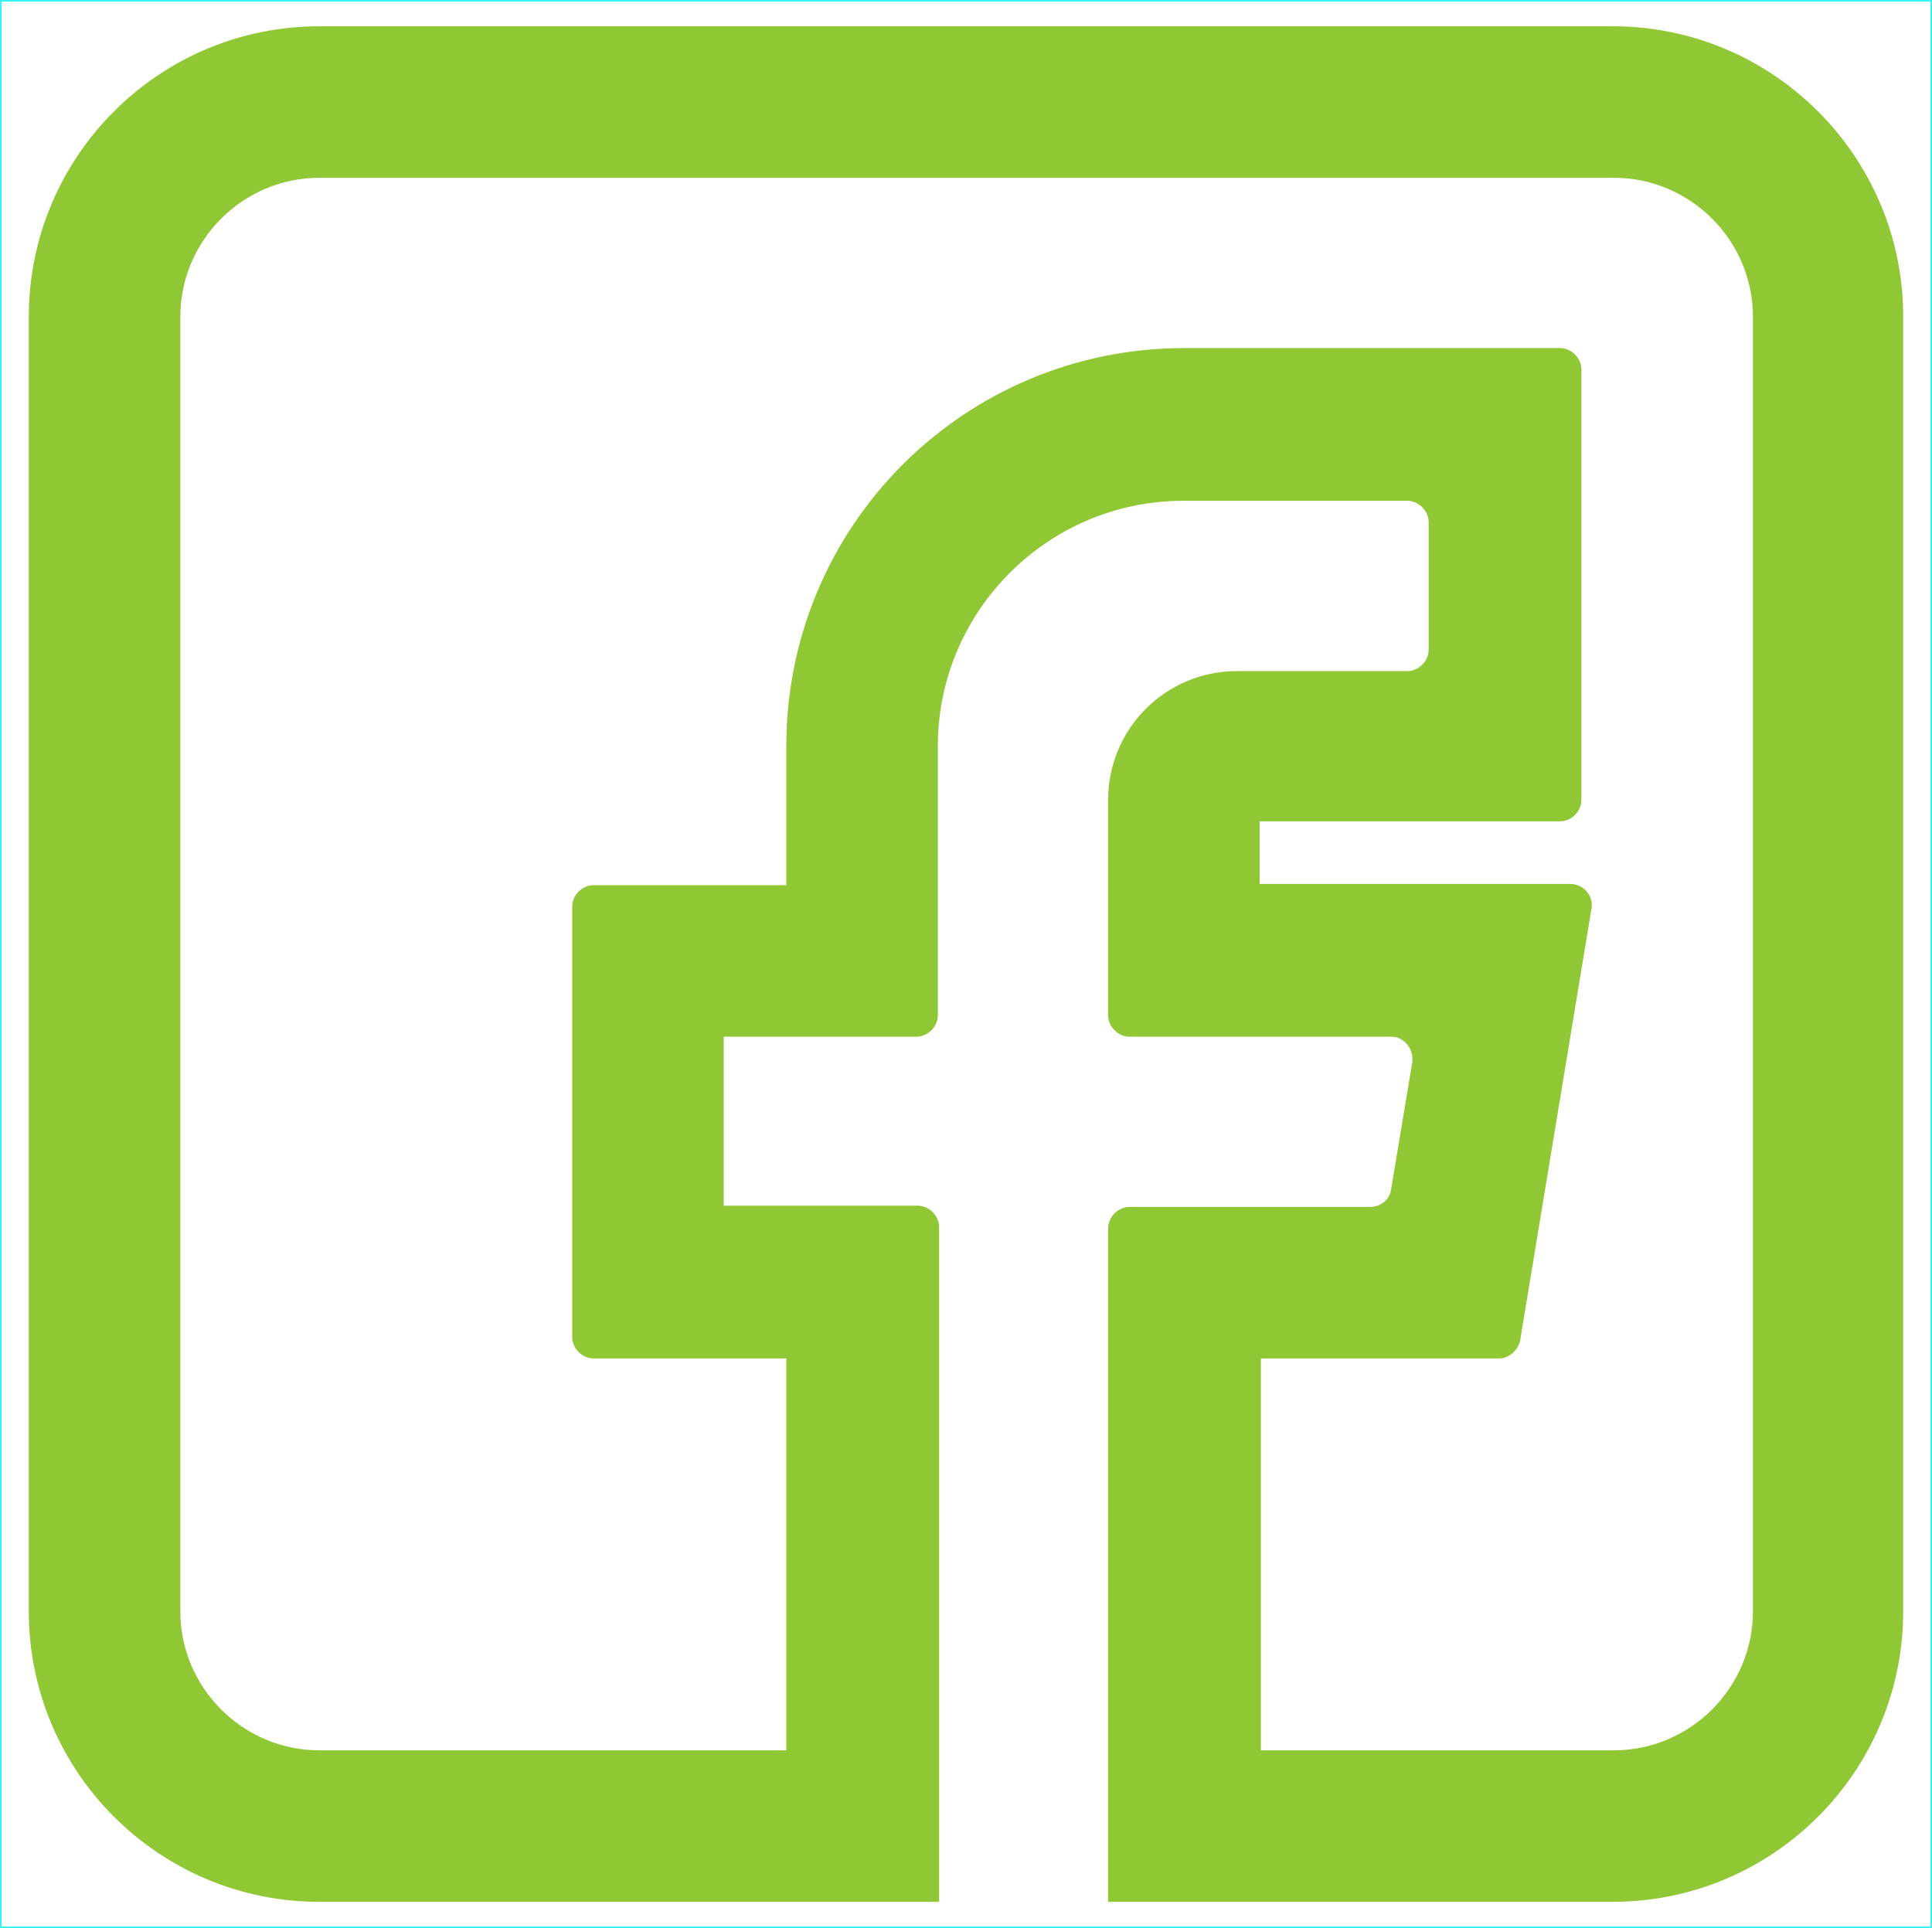
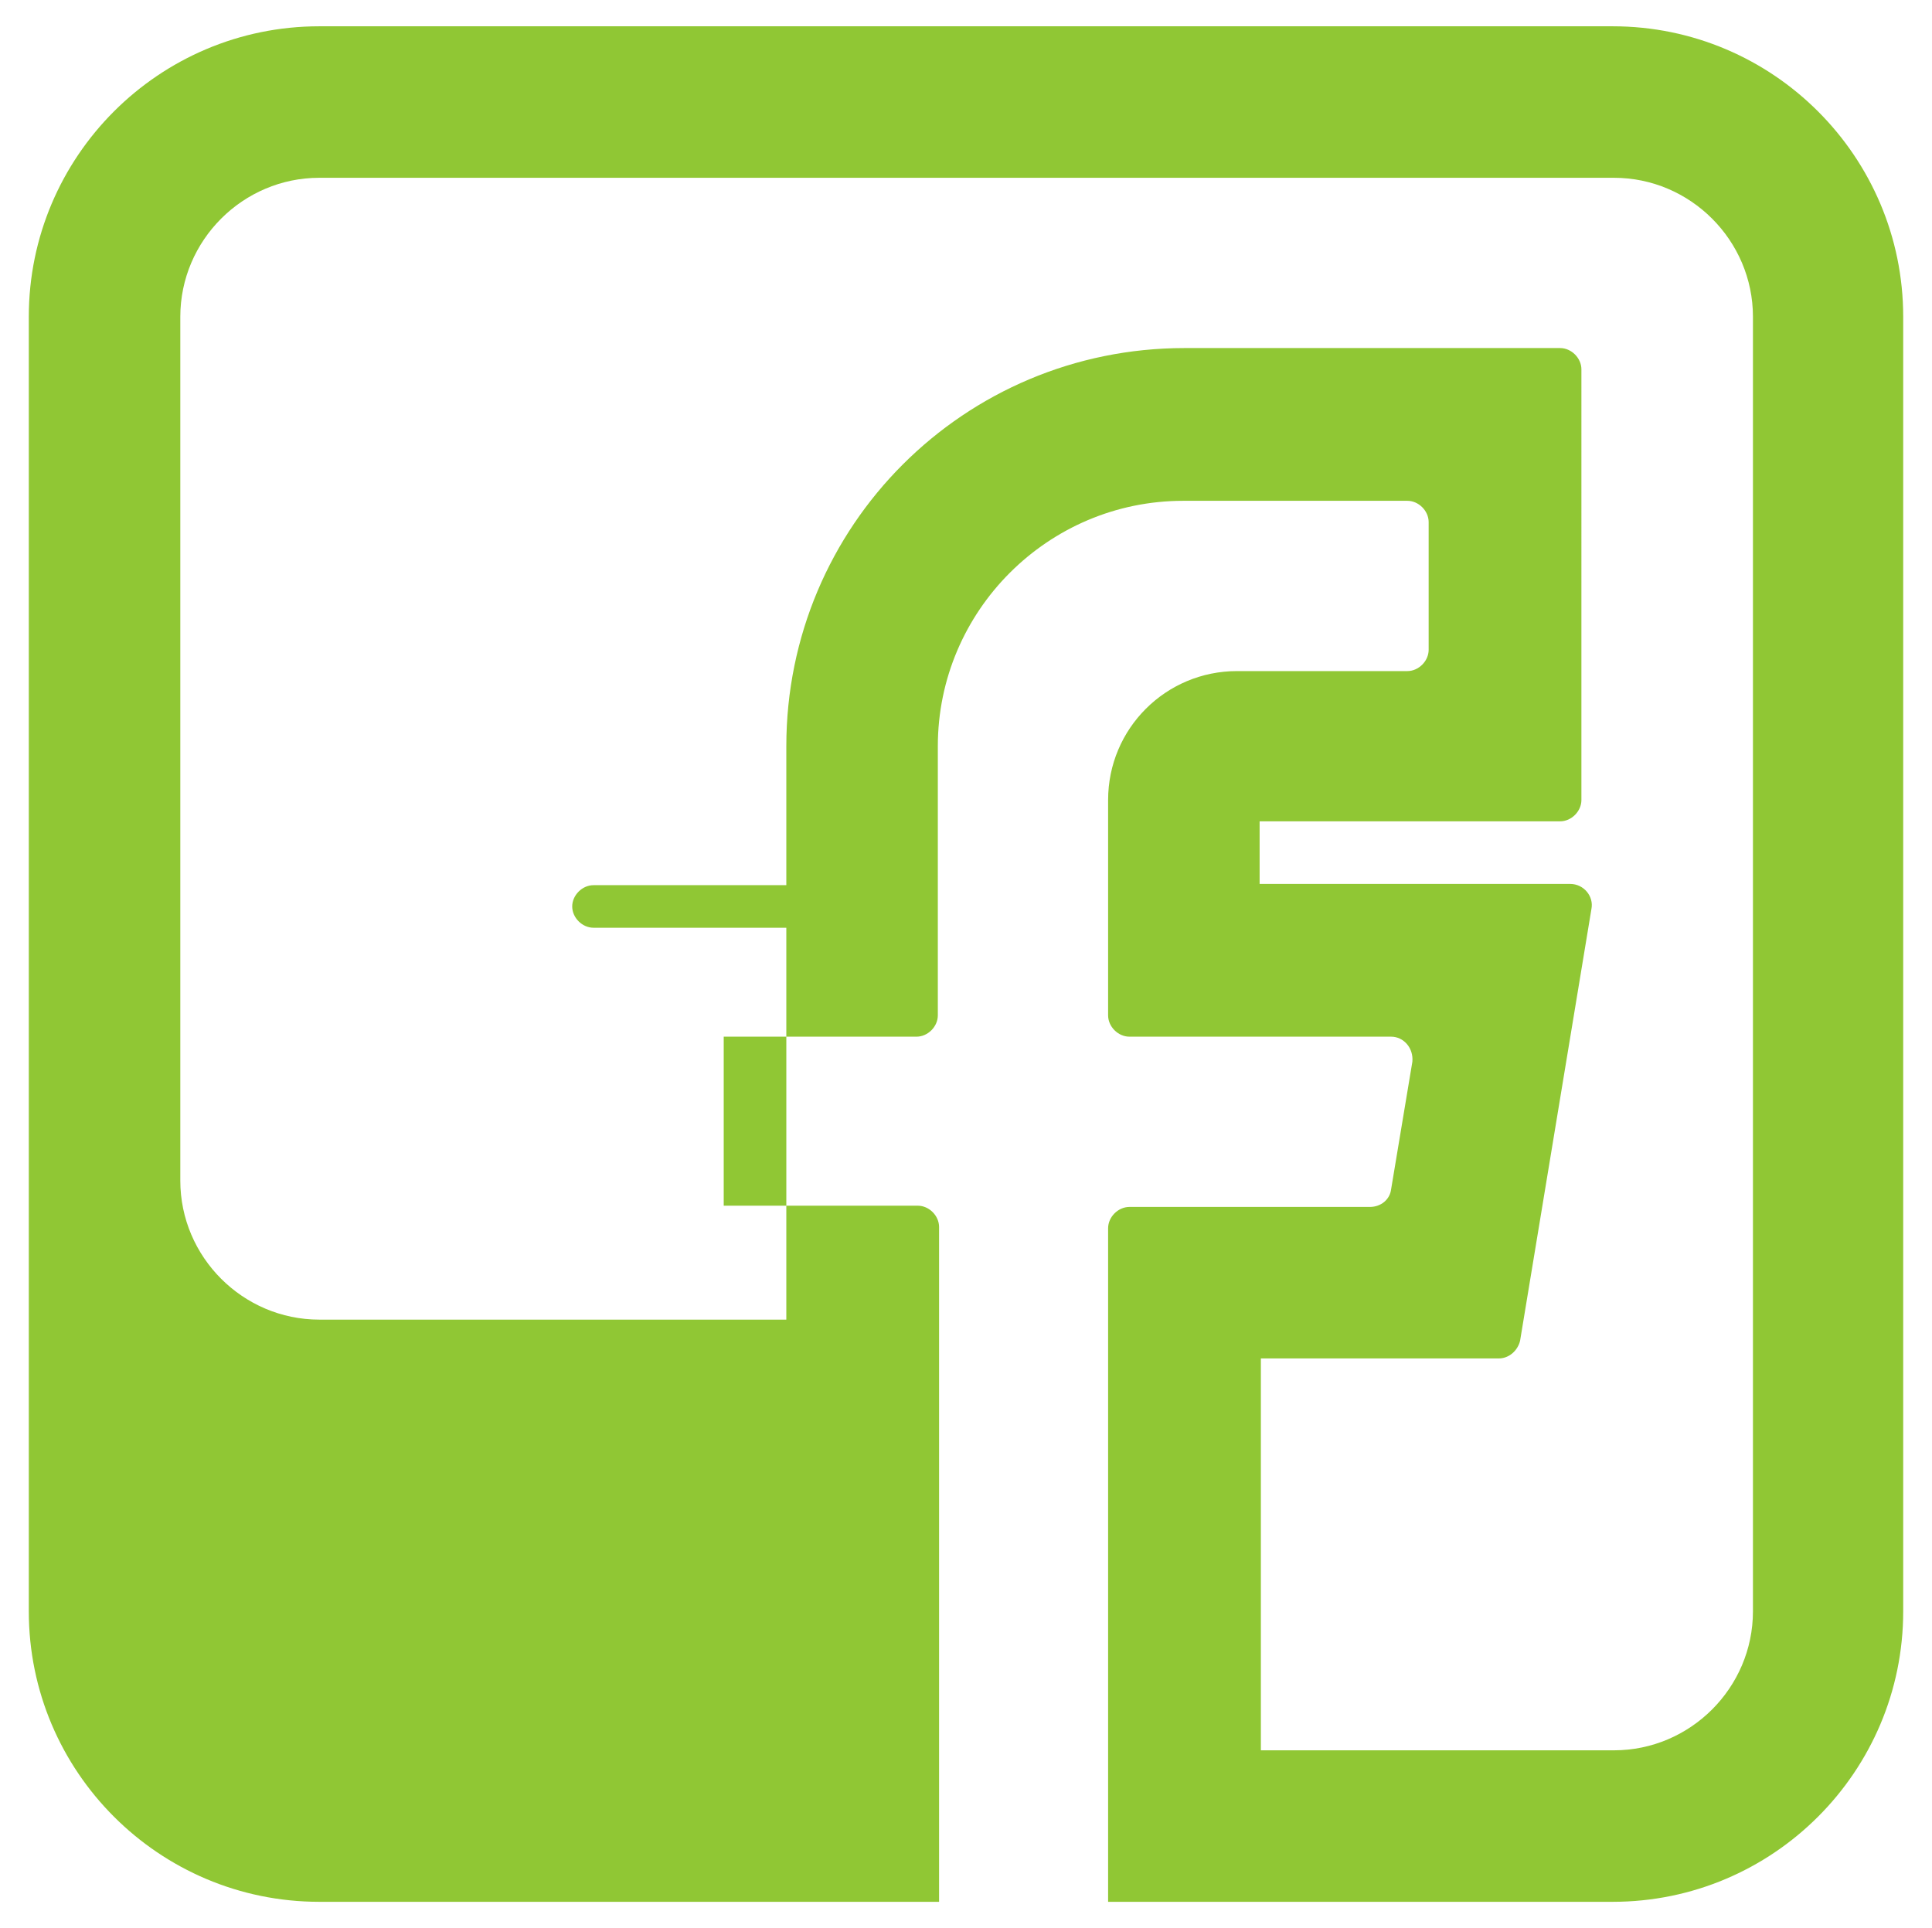
<svg xmlns="http://www.w3.org/2000/svg" version="1.1" id="Capa_1" x="0px" y="0px" viewBox="0 0 154.3 154" enable-background="new 0 0 154.3 154" xml:space="preserve">
-   <rect x="0" y="0" fill="none" stroke="#35F2FF" stroke-width="0.25" stroke-miterlimit="10" width="154.3" height="154" />
-   <path fill="#90C734" d="M128.8,2.1H25.5C12.7,2.1,2.3,12.5,2.3,25.3v103.4c0,12.8,10.4,23.2,23.2,23.2h49.5V98  c0-0.9-0.8-1.7-1.7-1.7H57.8V82.8h15.4c0.9,0,1.7-0.8,1.7-1.7V59.6c0-10.8,8.8-19.6,19.6-19.6h17.9c0.9,0,1.7,0.8,1.7,1.7v10.2  c0,0.9-0.8,1.7-1.7,1.7H98.8c-5.7,0-10.3,4.6-10.3,10.3v17.2c0,0.9,0.8,1.7,1.7,1.7h20.9c1,0,1.8,0.9,1.7,2l-1.7,10.2  c-0.1,0.8-0.8,1.4-1.7,1.4H90.2c-0.9,0-1.7,0.8-1.7,1.7v53.8h40.3c12.8,0,23.2-10.4,23.2-23.2V25.3C152,12.5,141.6,2.1,128.8,2.1z   M127.1,72.6c0.2-1-0.6-2-1.7-2h-24.8v-5h24c0.9,0,1.7-0.8,1.7-1.7V29.5c0-0.9-0.8-1.7-1.7-1.7H94.6C77,27.8,62.8,42,62.8,59.6v11.1  H47.4c-0.9,0-1.7,0.8-1.7,1.7v34.4c0,0.9,0.8,1.7,1.7,1.7h15.4v31.3H25.5c-6.1,0-11.1-5-11.1-11.1V25.3c0-6.1,5-11.1,11.1-11.1  h103.4c6.1,0,11.1,5,11.1,11.1v103.4c0,6.1-5,11.1-11.1,11.1h-28.2v-31.3h19c0.8,0,1.5-0.6,1.7-1.4L127.1,72.6z" />
+   <path fill="#90C734" d="M128.8,2.1H25.5C12.7,2.1,2.3,12.5,2.3,25.3v103.4c0,12.8,10.4,23.2,23.2,23.2h49.5V98  c0-0.9-0.8-1.7-1.7-1.7H57.8V82.8h15.4c0.9,0,1.7-0.8,1.7-1.7V59.6c0-10.8,8.8-19.6,19.6-19.6h17.9c0.9,0,1.7,0.8,1.7,1.7v10.2  c0,0.9-0.8,1.7-1.7,1.7H98.8c-5.7,0-10.3,4.6-10.3,10.3v17.2c0,0.9,0.8,1.7,1.7,1.7h20.9c1,0,1.8,0.9,1.7,2l-1.7,10.2  c-0.1,0.8-0.8,1.4-1.7,1.4H90.2c-0.9,0-1.7,0.8-1.7,1.7v53.8h40.3c12.8,0,23.2-10.4,23.2-23.2V25.3C152,12.5,141.6,2.1,128.8,2.1z   M127.1,72.6c0.2-1-0.6-2-1.7-2h-24.8v-5h24c0.9,0,1.7-0.8,1.7-1.7V29.5c0-0.9-0.8-1.7-1.7-1.7H94.6C77,27.8,62.8,42,62.8,59.6v11.1  H47.4c-0.9,0-1.7,0.8-1.7,1.7c0,0.9,0.8,1.7,1.7,1.7h15.4v31.3H25.5c-6.1,0-11.1-5-11.1-11.1V25.3c0-6.1,5-11.1,11.1-11.1  h103.4c6.1,0,11.1,5,11.1,11.1v103.4c0,6.1-5,11.1-11.1,11.1h-28.2v-31.3h19c0.8,0,1.5-0.6,1.7-1.4L127.1,72.6z" />
</svg>